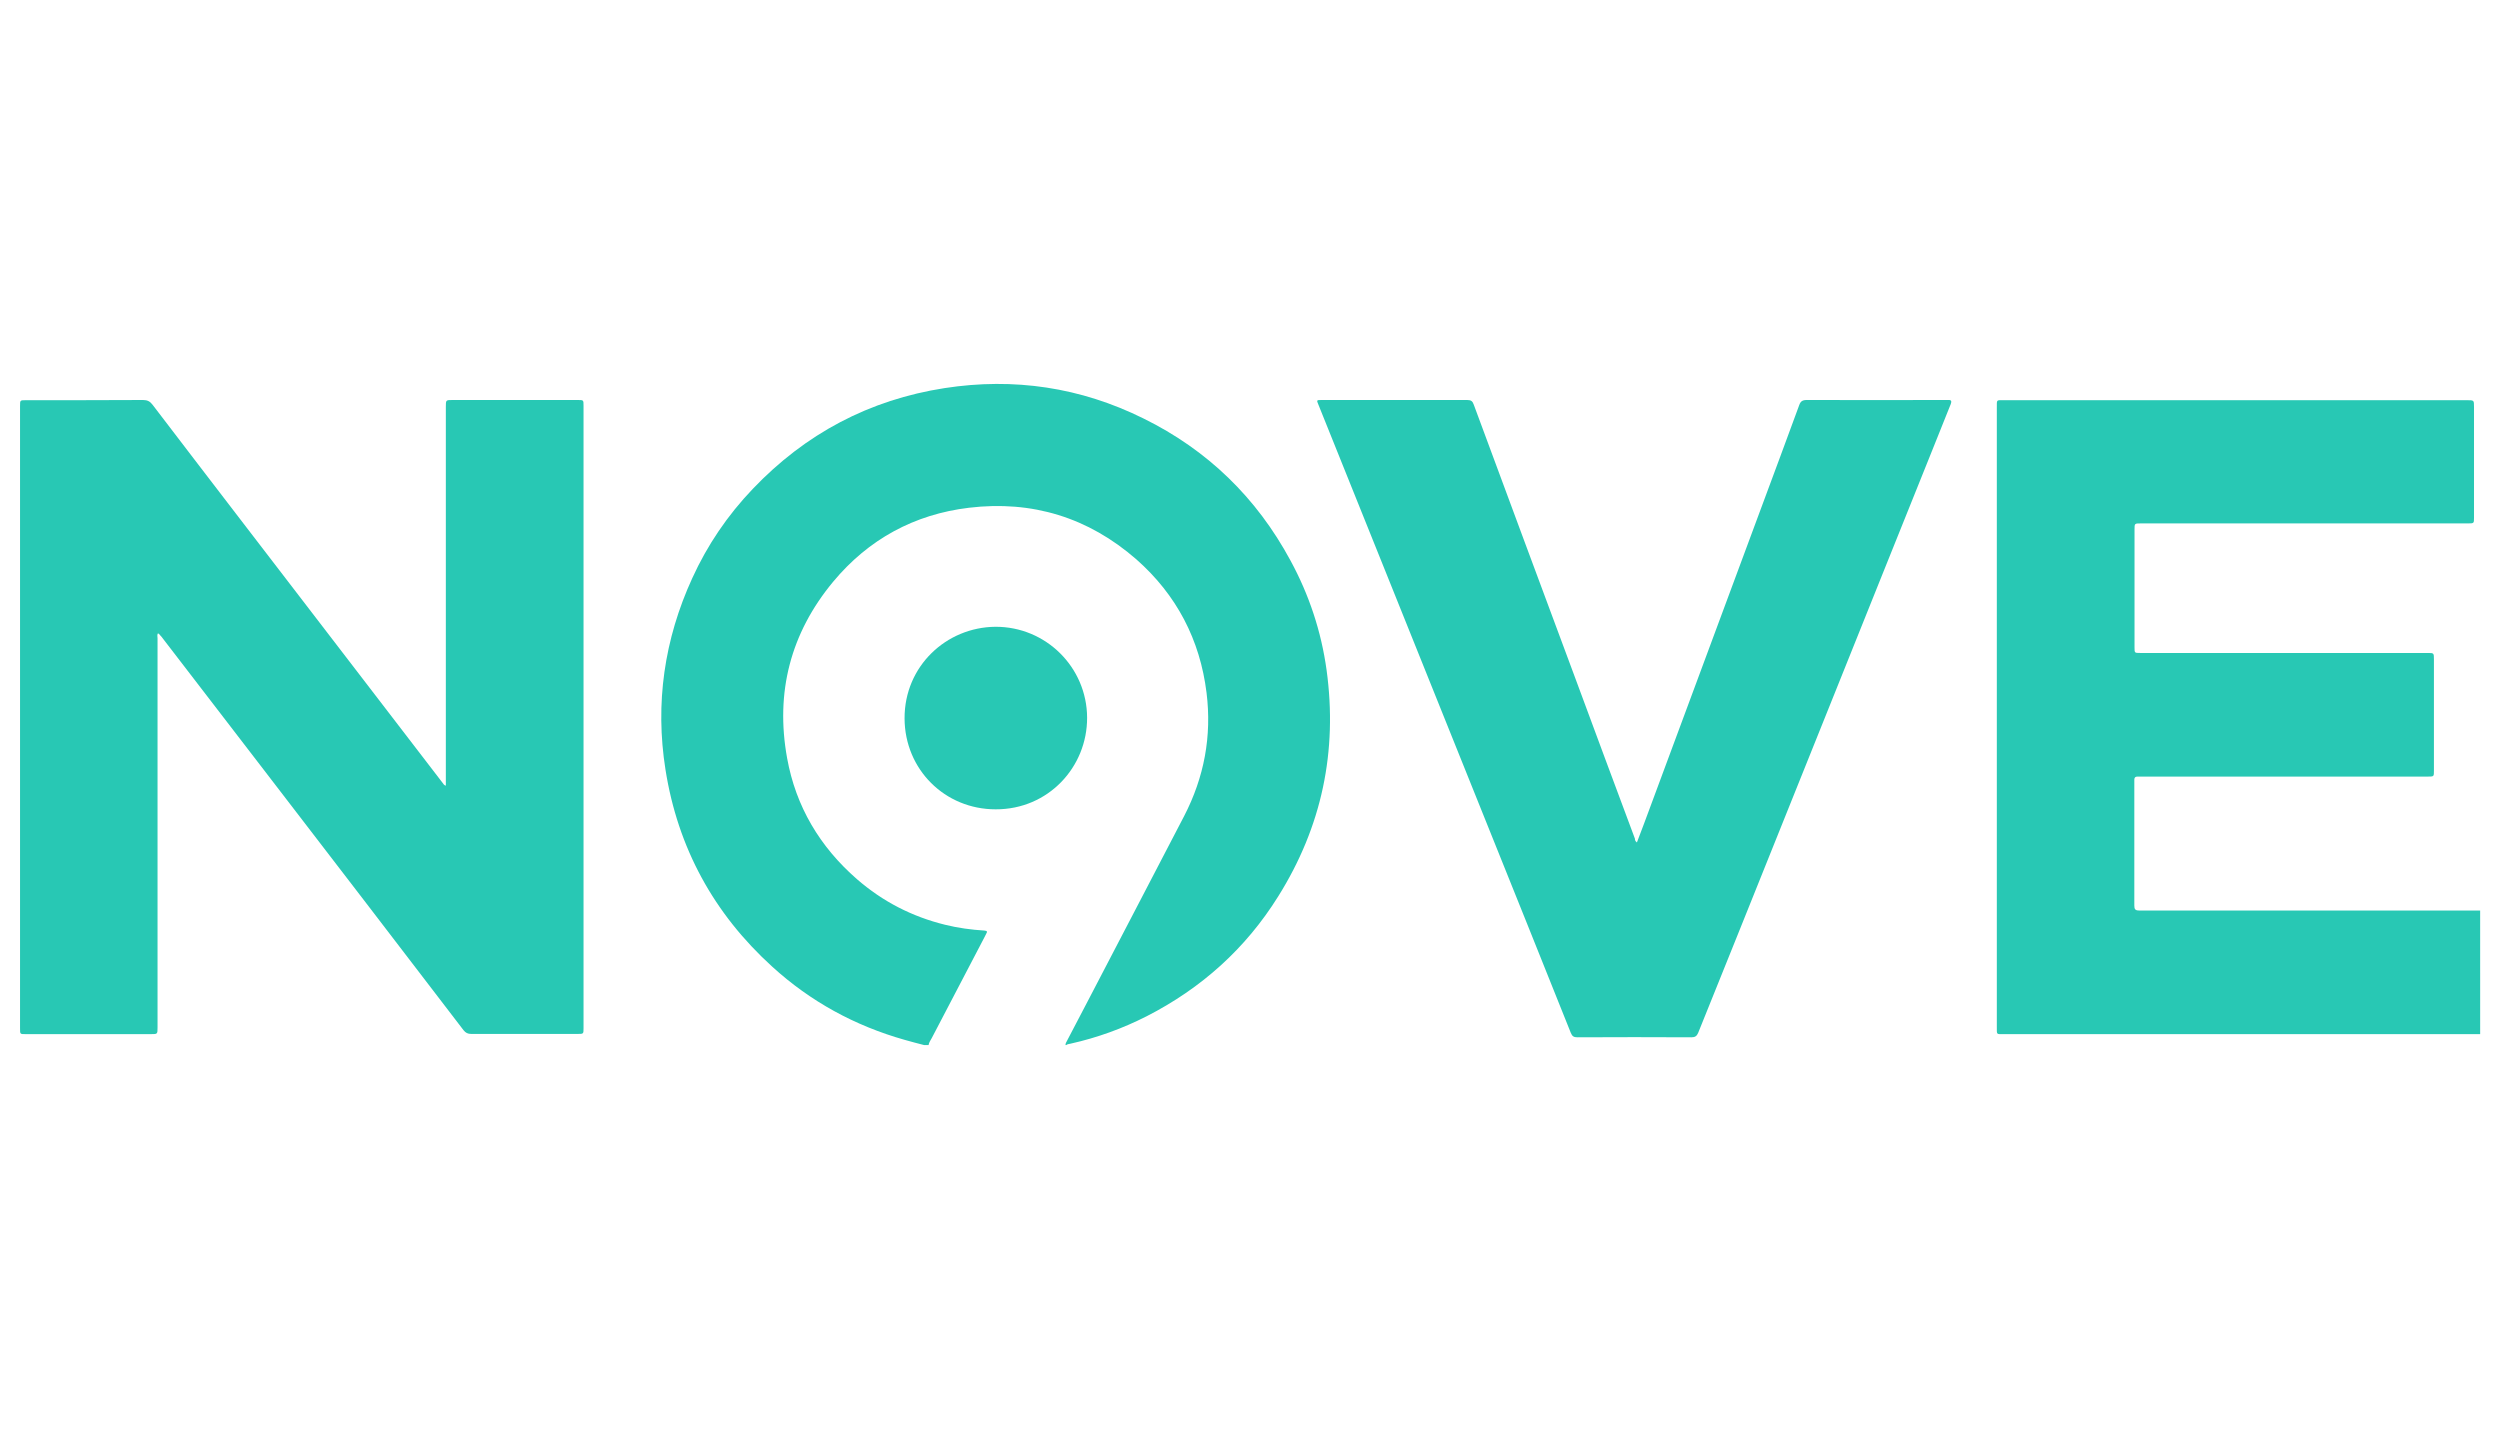
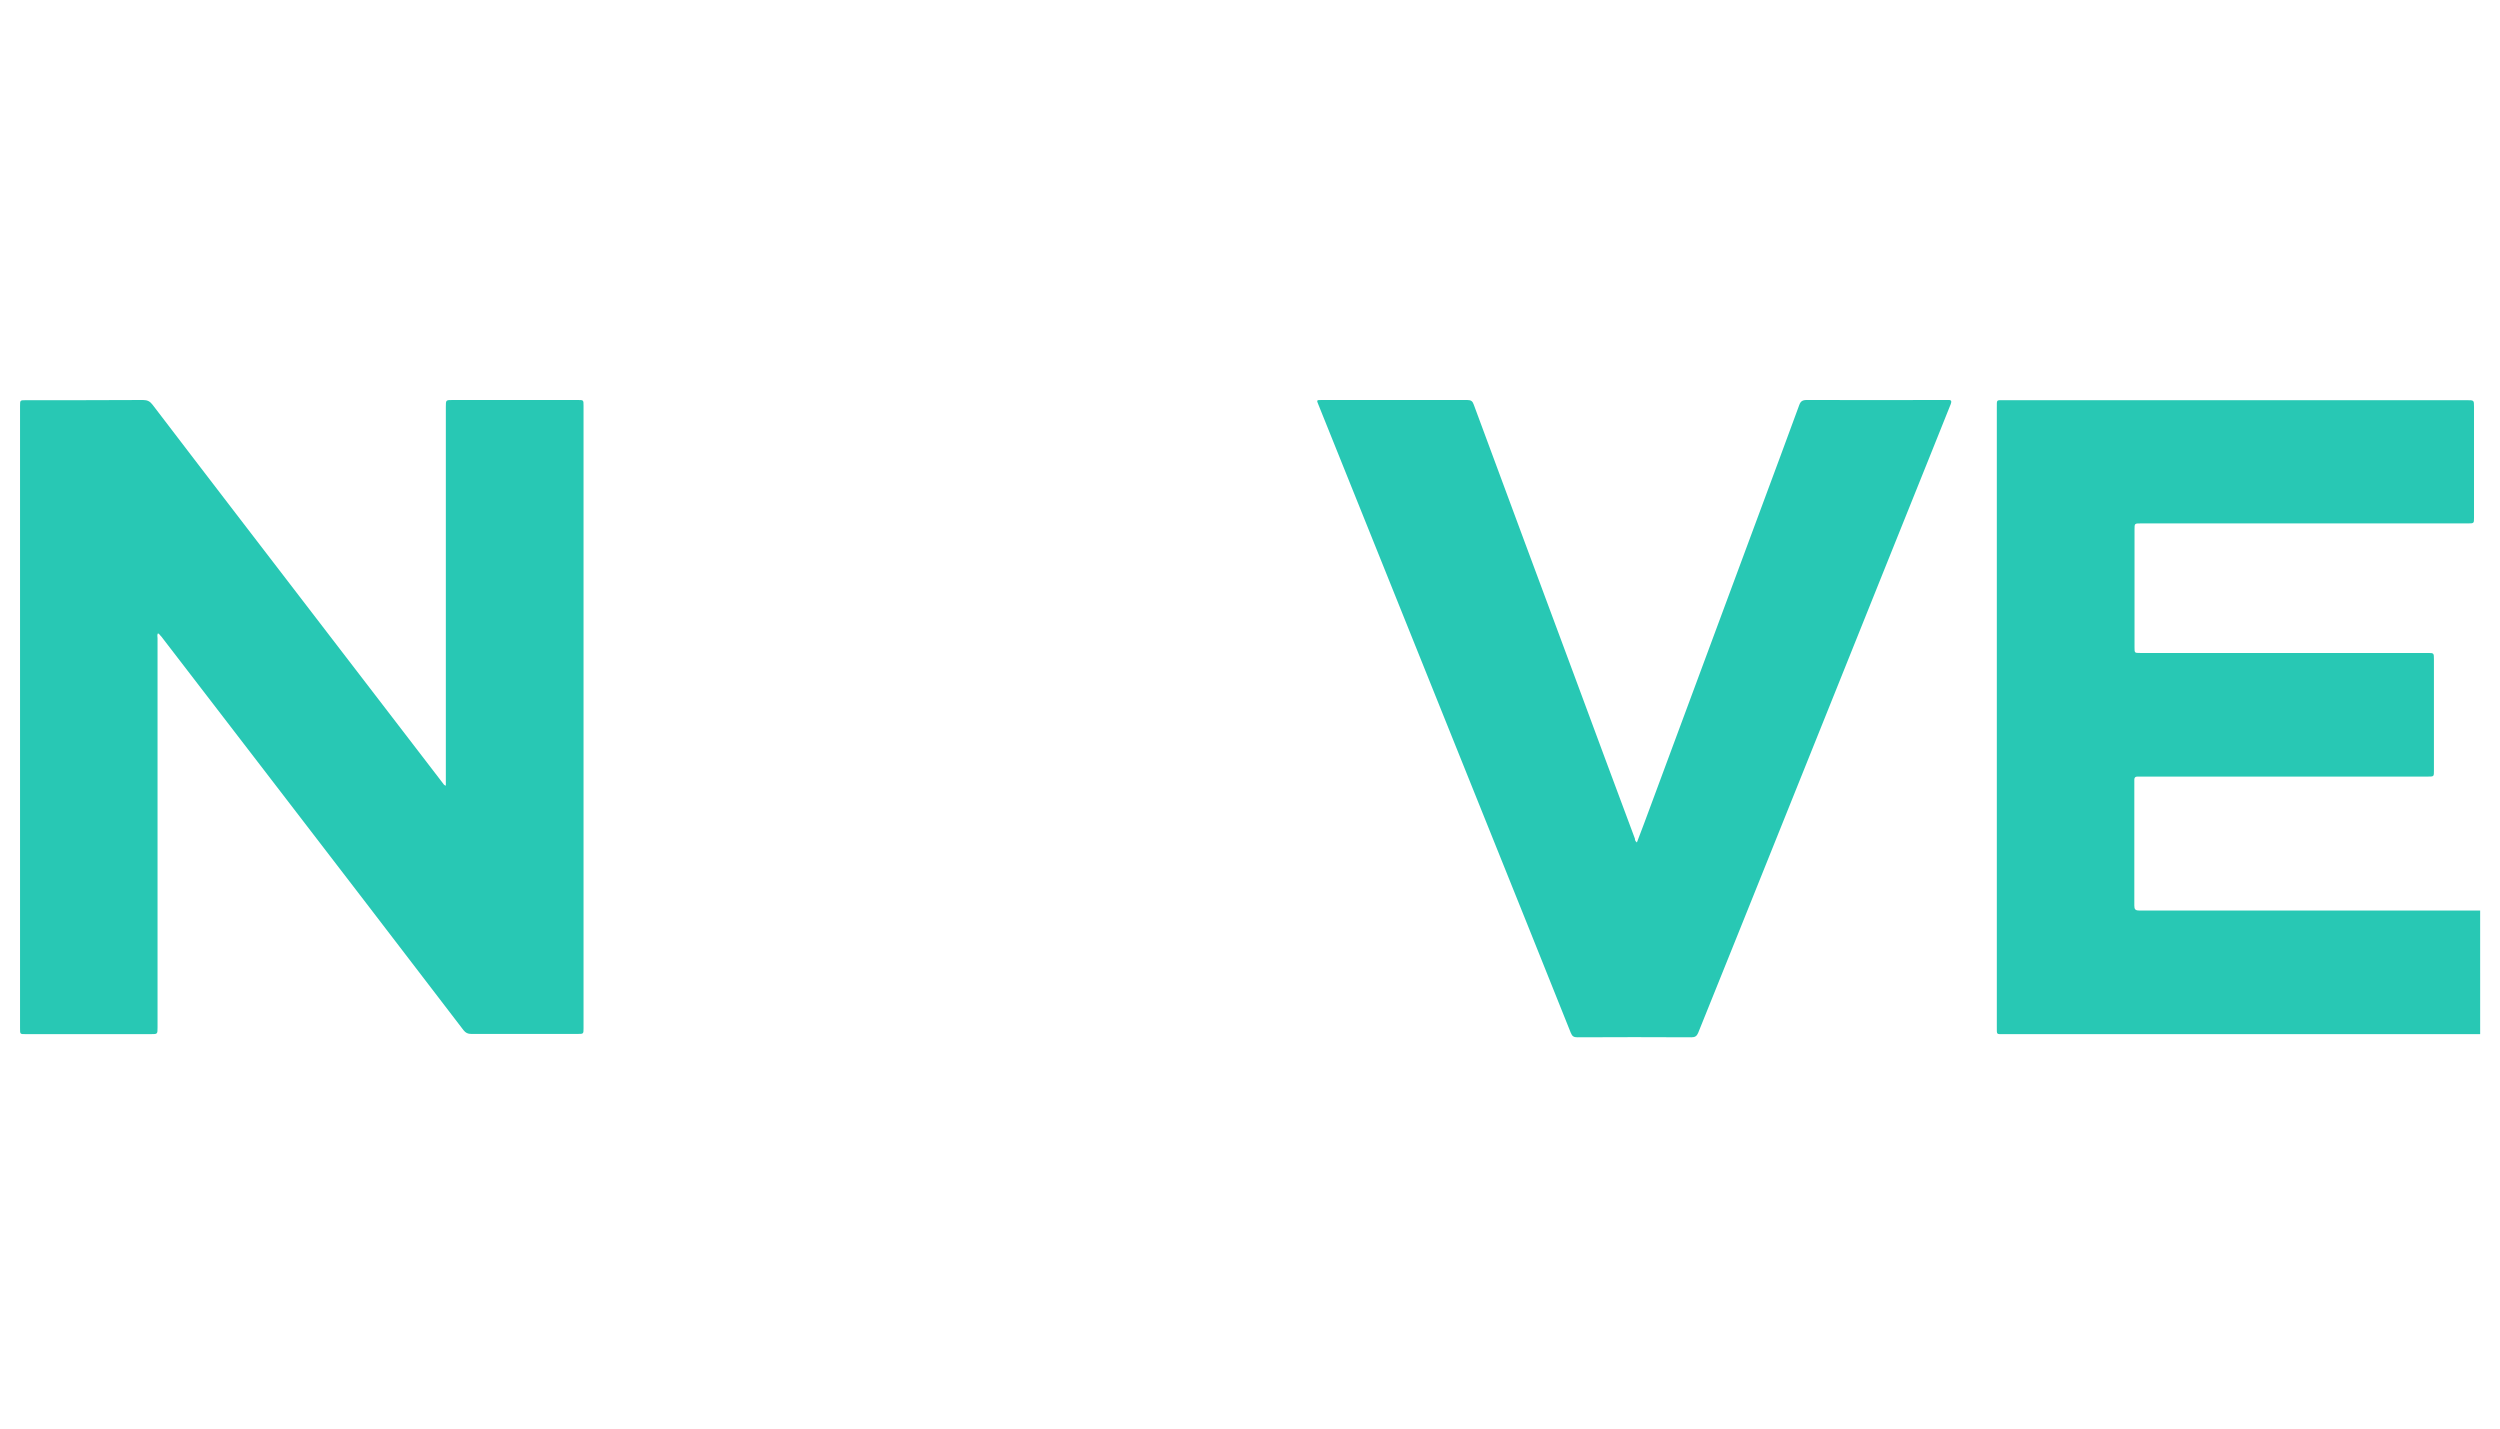
<svg xmlns="http://www.w3.org/2000/svg" version="1.0" x="0px" y="0px" viewBox="0 0 1260 720" enable-background="new 0 0 1260 720" xml:space="preserve">
  <g id="Logo">
-     <rect x="0" y="5" display="none" width="1260" height="705" />
    <g>
      <path fill="#28C8B4" d="M1250,521.2c-80,0-160.1,0-240.1,0c-3.8,0-3.5,0.4-3.5-3.6c0-104.1,0-208.2,0-312.3c0-4-0.3-3.6,3.7-3.6    c77.8,0,155.5,0,233.3,0c3.5,0,3.5,0,3.5,3.4c0,18.6,0,37.2,0,55.8c0,2.8,0,2.9-2.9,2.9c-55,0-110,0-165,0c-3.2,0-3.2,0-3.2,3.1    c0,19.8,0,39.6,0,59.4c0,2.8,0,2.8,2.9,2.8c48.3,0,96.6,0,144.8,0c3.2,0,3.2,0,3.2,3.3c0,18.7,0,37.3,0,56c0,3,0,3-3,3    c-48.1,0-96.2,0-144.3,0c-0.7,0-1.4,0-2.1,0c-1,0-1.6,0.4-1.6,1.5c0,0.4,0,0.8,0,1.2c0,20.8,0,41.6,0,62.3c0,1.9,0.5,2.5,2.5,2.5    c56.8,0,113.6,0,170.4,0c0.5,0,0.9,0,1.4,0C1250,479.6,1250,500.4,1250,521.2z" />
-       <path fill="#28C8B4" d="M668.6,337.7c-2.7-19.5-8.8-37.9-18.2-55.2c-17.1-31.7-41.8-55.7-74.1-71.6    c-31.7-15.7-65.2-20.7-100.2-15.3c-38,5.9-70.2,23-96.7,50.8c-12.7,13.3-22.9,28.3-30.5,45c-14.1,30.8-18.8,63.1-13.5,96.5    c6.2,39.3,24.3,72.5,53.8,99.3c19.3,17.6,41.7,29.8,66.8,36.9c3.2,0.9,6.5,1.8,9.7,2.6c0.8,0,1.5,0,2.3,0c0.2-1.3,1-2.4,1.6-3.5    c8.9-17.1,17.8-34.1,26.7-51.1c0.2-0.5,0.4-0.9,0.7-1.4c0.7-1.1,0.6-1.6-0.9-1.7c-6.6-0.4-13.2-1.3-19.7-2.9    c-16.7-4.1-31.5-11.7-44.5-23c-18.7-16.3-30.8-36.6-35.2-61c-6-33.1,1.7-63,23.2-88.9c17.8-21.4,40.9-34,68.5-37.3    c31.8-3.8,60.1,4.9,84.3,26c20.3,17.9,32.1,40.5,35.4,67.3c2.7,21.8-1.2,42.6-11.3,62.1c-16.2,31.3-32.6,62.5-48.8,93.7    c-3.4,6.5-6.8,13-10.2,19.5c-0.4,0.7-0.8,1.4-0.8,2.2c0.1,0,0.3,0,0.4,0c0.6-0.5,1.4-0.5,2.2-0.7c13.4-3,26.1-7.6,38.3-13.8    c27.6-14.1,49.9-34.1,66.3-60.4C666.2,416.7,674.2,378.6,668.6,337.7z" />
      <path fill="#28C8B4" d="M79.6,319.2c-0.5,0.8-0.2,1.7-0.2,2.5c0,65.4,0,130.8,0,196.1c0,3.4,0,3.4-3.3,3.4c-21.1,0-42.2,0-63.3,0    c-2.7,0-2.7,0-2.7-2.8c0-104.6,0-209.2,0-313.8c0-2.9,0-2.9,2.9-2.9c19.7,0,39.4,0,59.1-0.1c2.2,0,3.5,0.7,4.8,2.4    c14,18.4,28.1,36.7,42.1,55c34.7,45.2,69.4,90.4,104.1,135.6c0.4,0.5,0.6,1.1,1.6,1.4c0-1,0-1.8,0-2.7c0-62.7,0-125.5,0-188.2    c0-3.5,0-3.5,3.4-3.5c21,0,42.1,0,63.1,0c2.9,0,2.9,0,2.9,2.9c0,104.6,0,209.1,0,313.7c0,2.9,0,2.9-3,2.9c-17.9,0-35.8,0-53.6,0    c-1.7,0-2.8-0.5-3.9-1.9c-33.2-43.4-66.5-86.8-99.8-130.1c-17.5-22.8-35-45.6-52.5-68.3C80.7,320.3,80.4,319.5,79.6,319.2z" />
      <path fill="#28C8B4" d="M825,424.6c1.2-3.3,2.4-6.4,3.6-9.5c19.7-53,39.3-106,59-159c6.4-17.3,12.9-34.6,19.2-51.9    c0.7-2,1.7-2.6,3.8-2.6c23.4,0.1,46.7,0,70.1,0c0.4,0,0.8,0,1.2,0c1.6-0.1,1.8,0.6,1.3,2c-3.7,9.2-7.4,18.4-11.1,27.7    c-15.6,38.9-31.3,77.8-46.9,116.8c-16.4,40.8-32.8,81.7-49.2,122.5c-6.7,16.6-13.4,33.3-20.1,49.9c-0.7,1.7-1.6,2.3-3.4,2.3    c-19.2-0.1-38.3-0.1-57.5,0c-1.8,0-2.6-0.5-3.3-2.2c-14.5-36.3-29.1-72.6-43.7-108.9c-16.5-41-32.9-81.9-49.4-122.9    c-11.4-28.3-22.7-56.5-34.1-84.8c-1-2.4-1-2.4,1.6-2.4c24.5,0,48.9,0,73.4,0c1.9,0,2.7,0.6,3.3,2.4    c17.1,46.2,34.2,92.3,51.4,138.5c9.9,26.7,19.8,53.5,29.8,80.2C824,423.3,824.1,423.9,825,424.6z" />
-       <path fill="#28C8B4" d="M501.7,315.9c25.4-0.1,46.1,20.4,46.2,45.8c0.1,24.8-19.5,46.3-46.1,46.2c-25.6,0-45.8-20.1-45.9-45.8    C455.8,335.7,477,316.1,501.7,315.9z" />
    </g>
  </g>
  <g id="img">
</g>
  <g id="Hilfslinien">
</g>
  <g id="Description">
</g>
</svg>